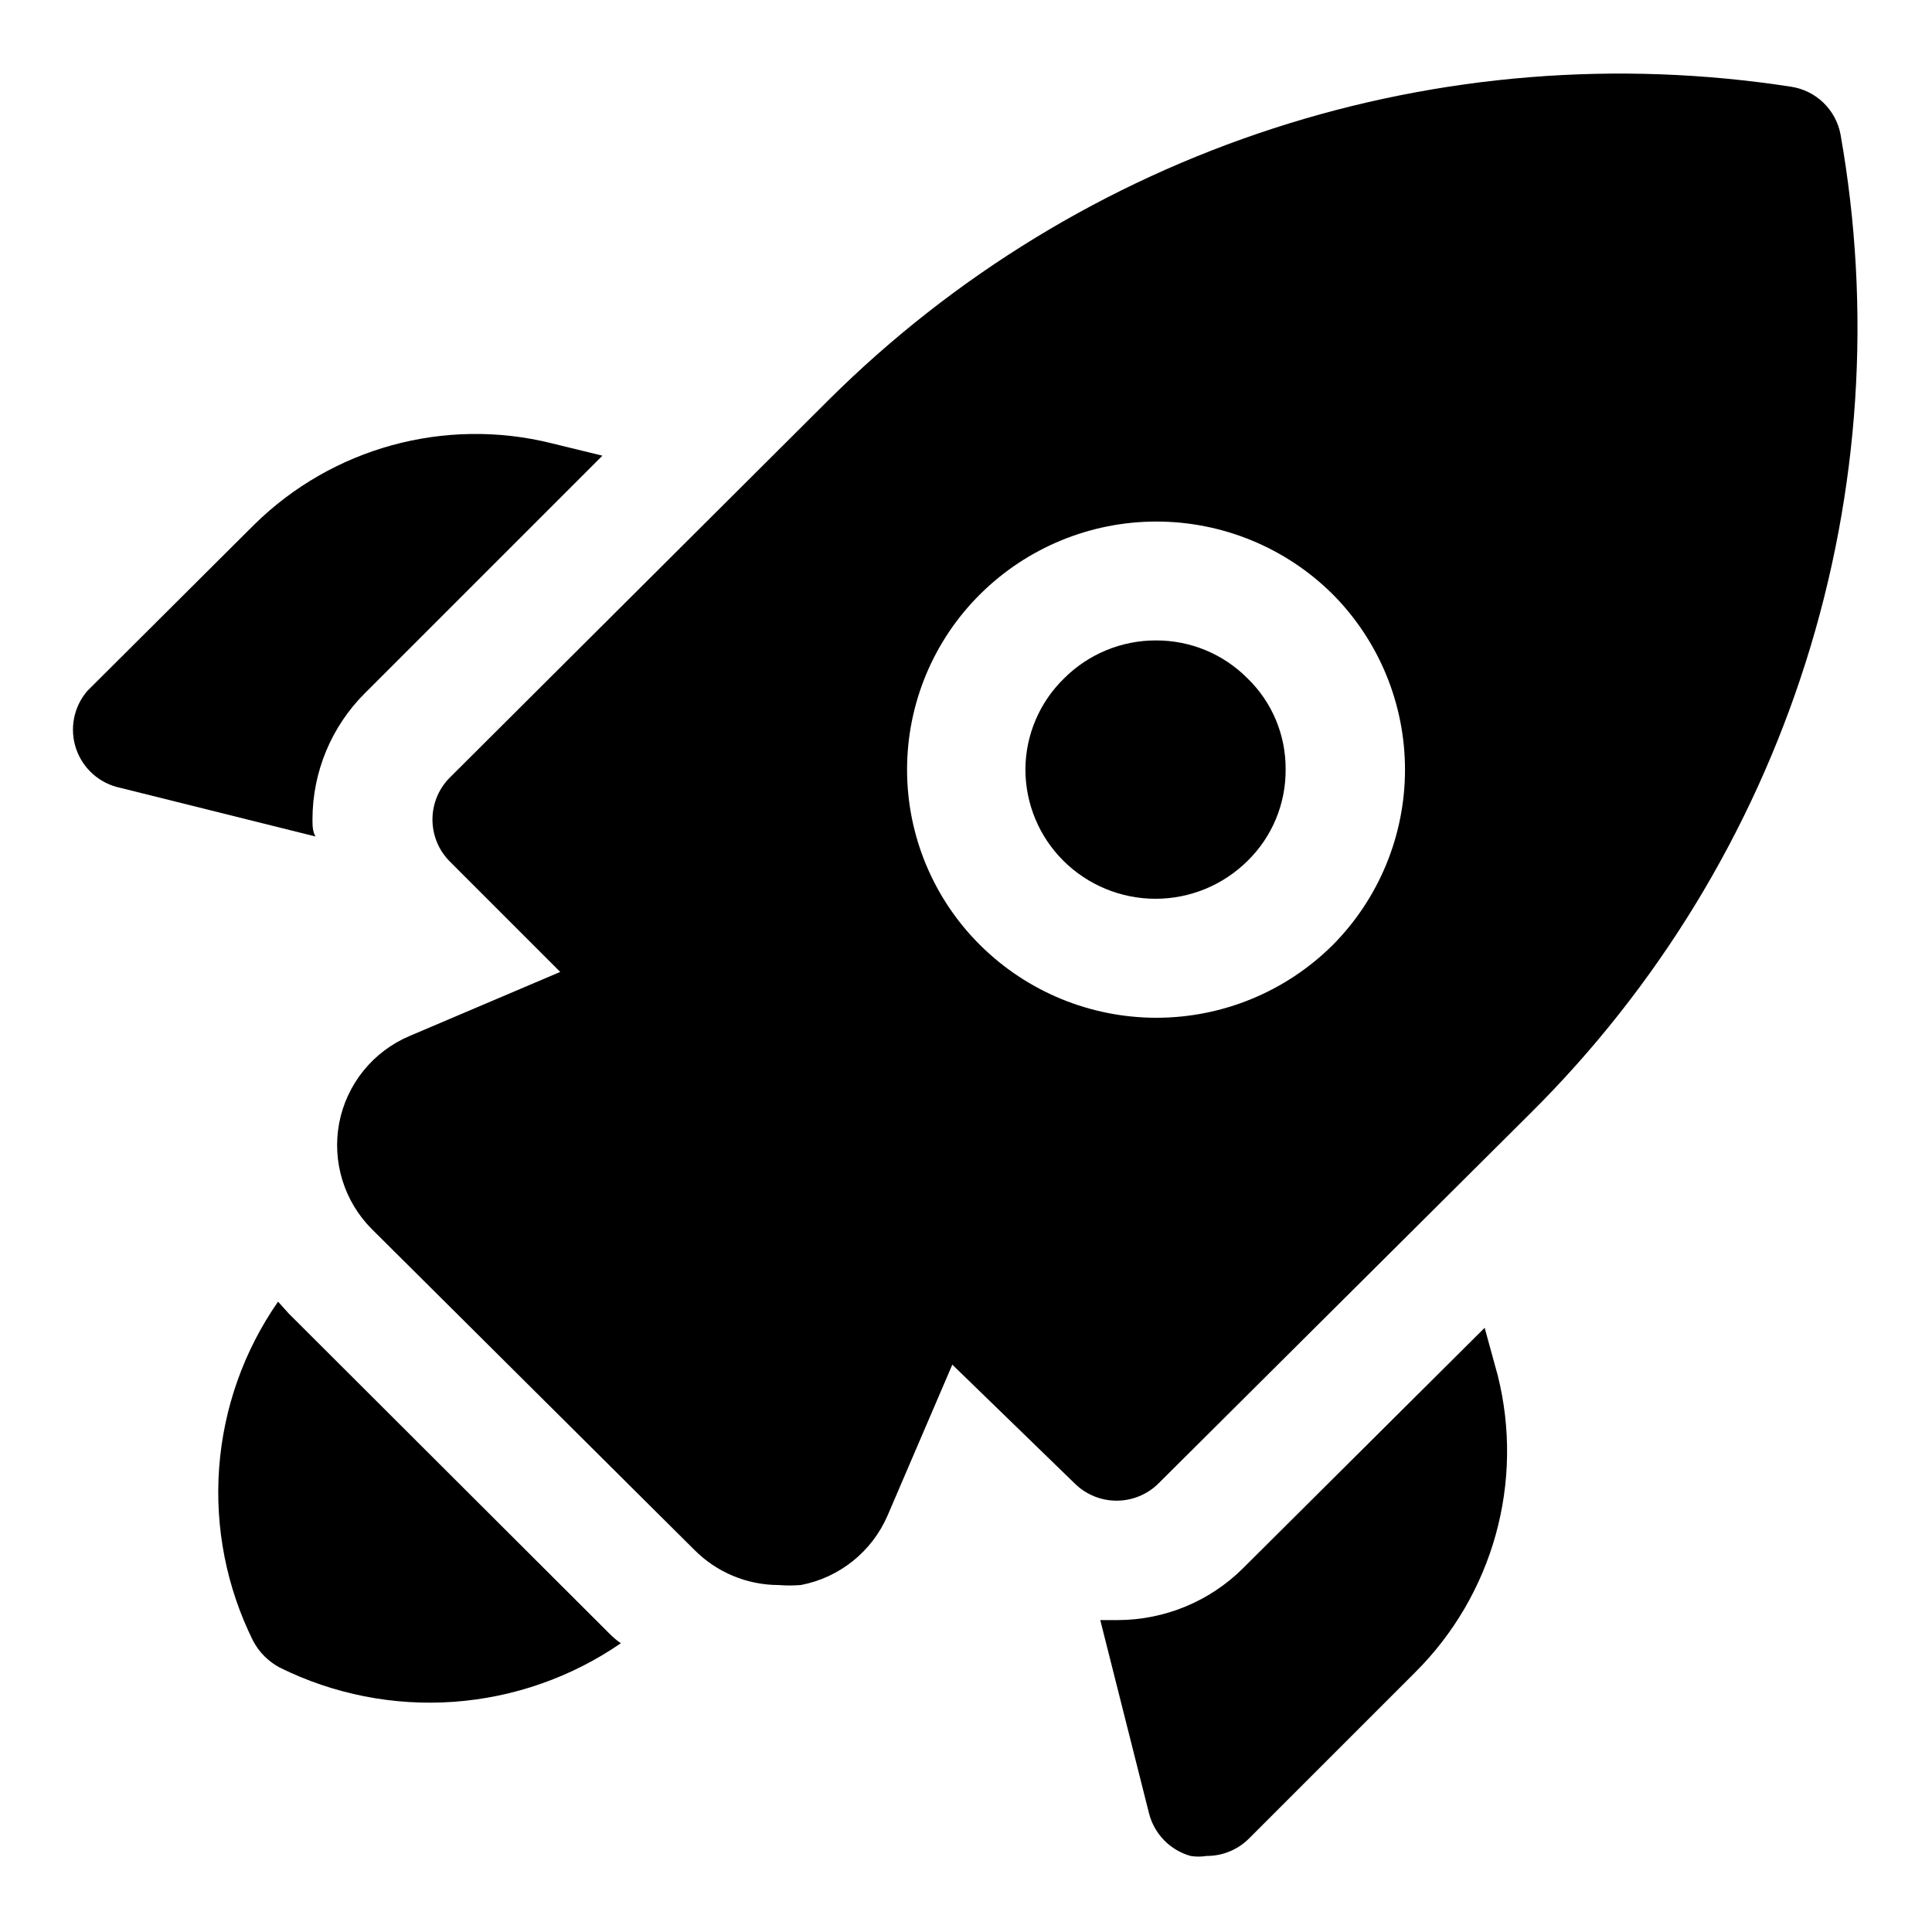
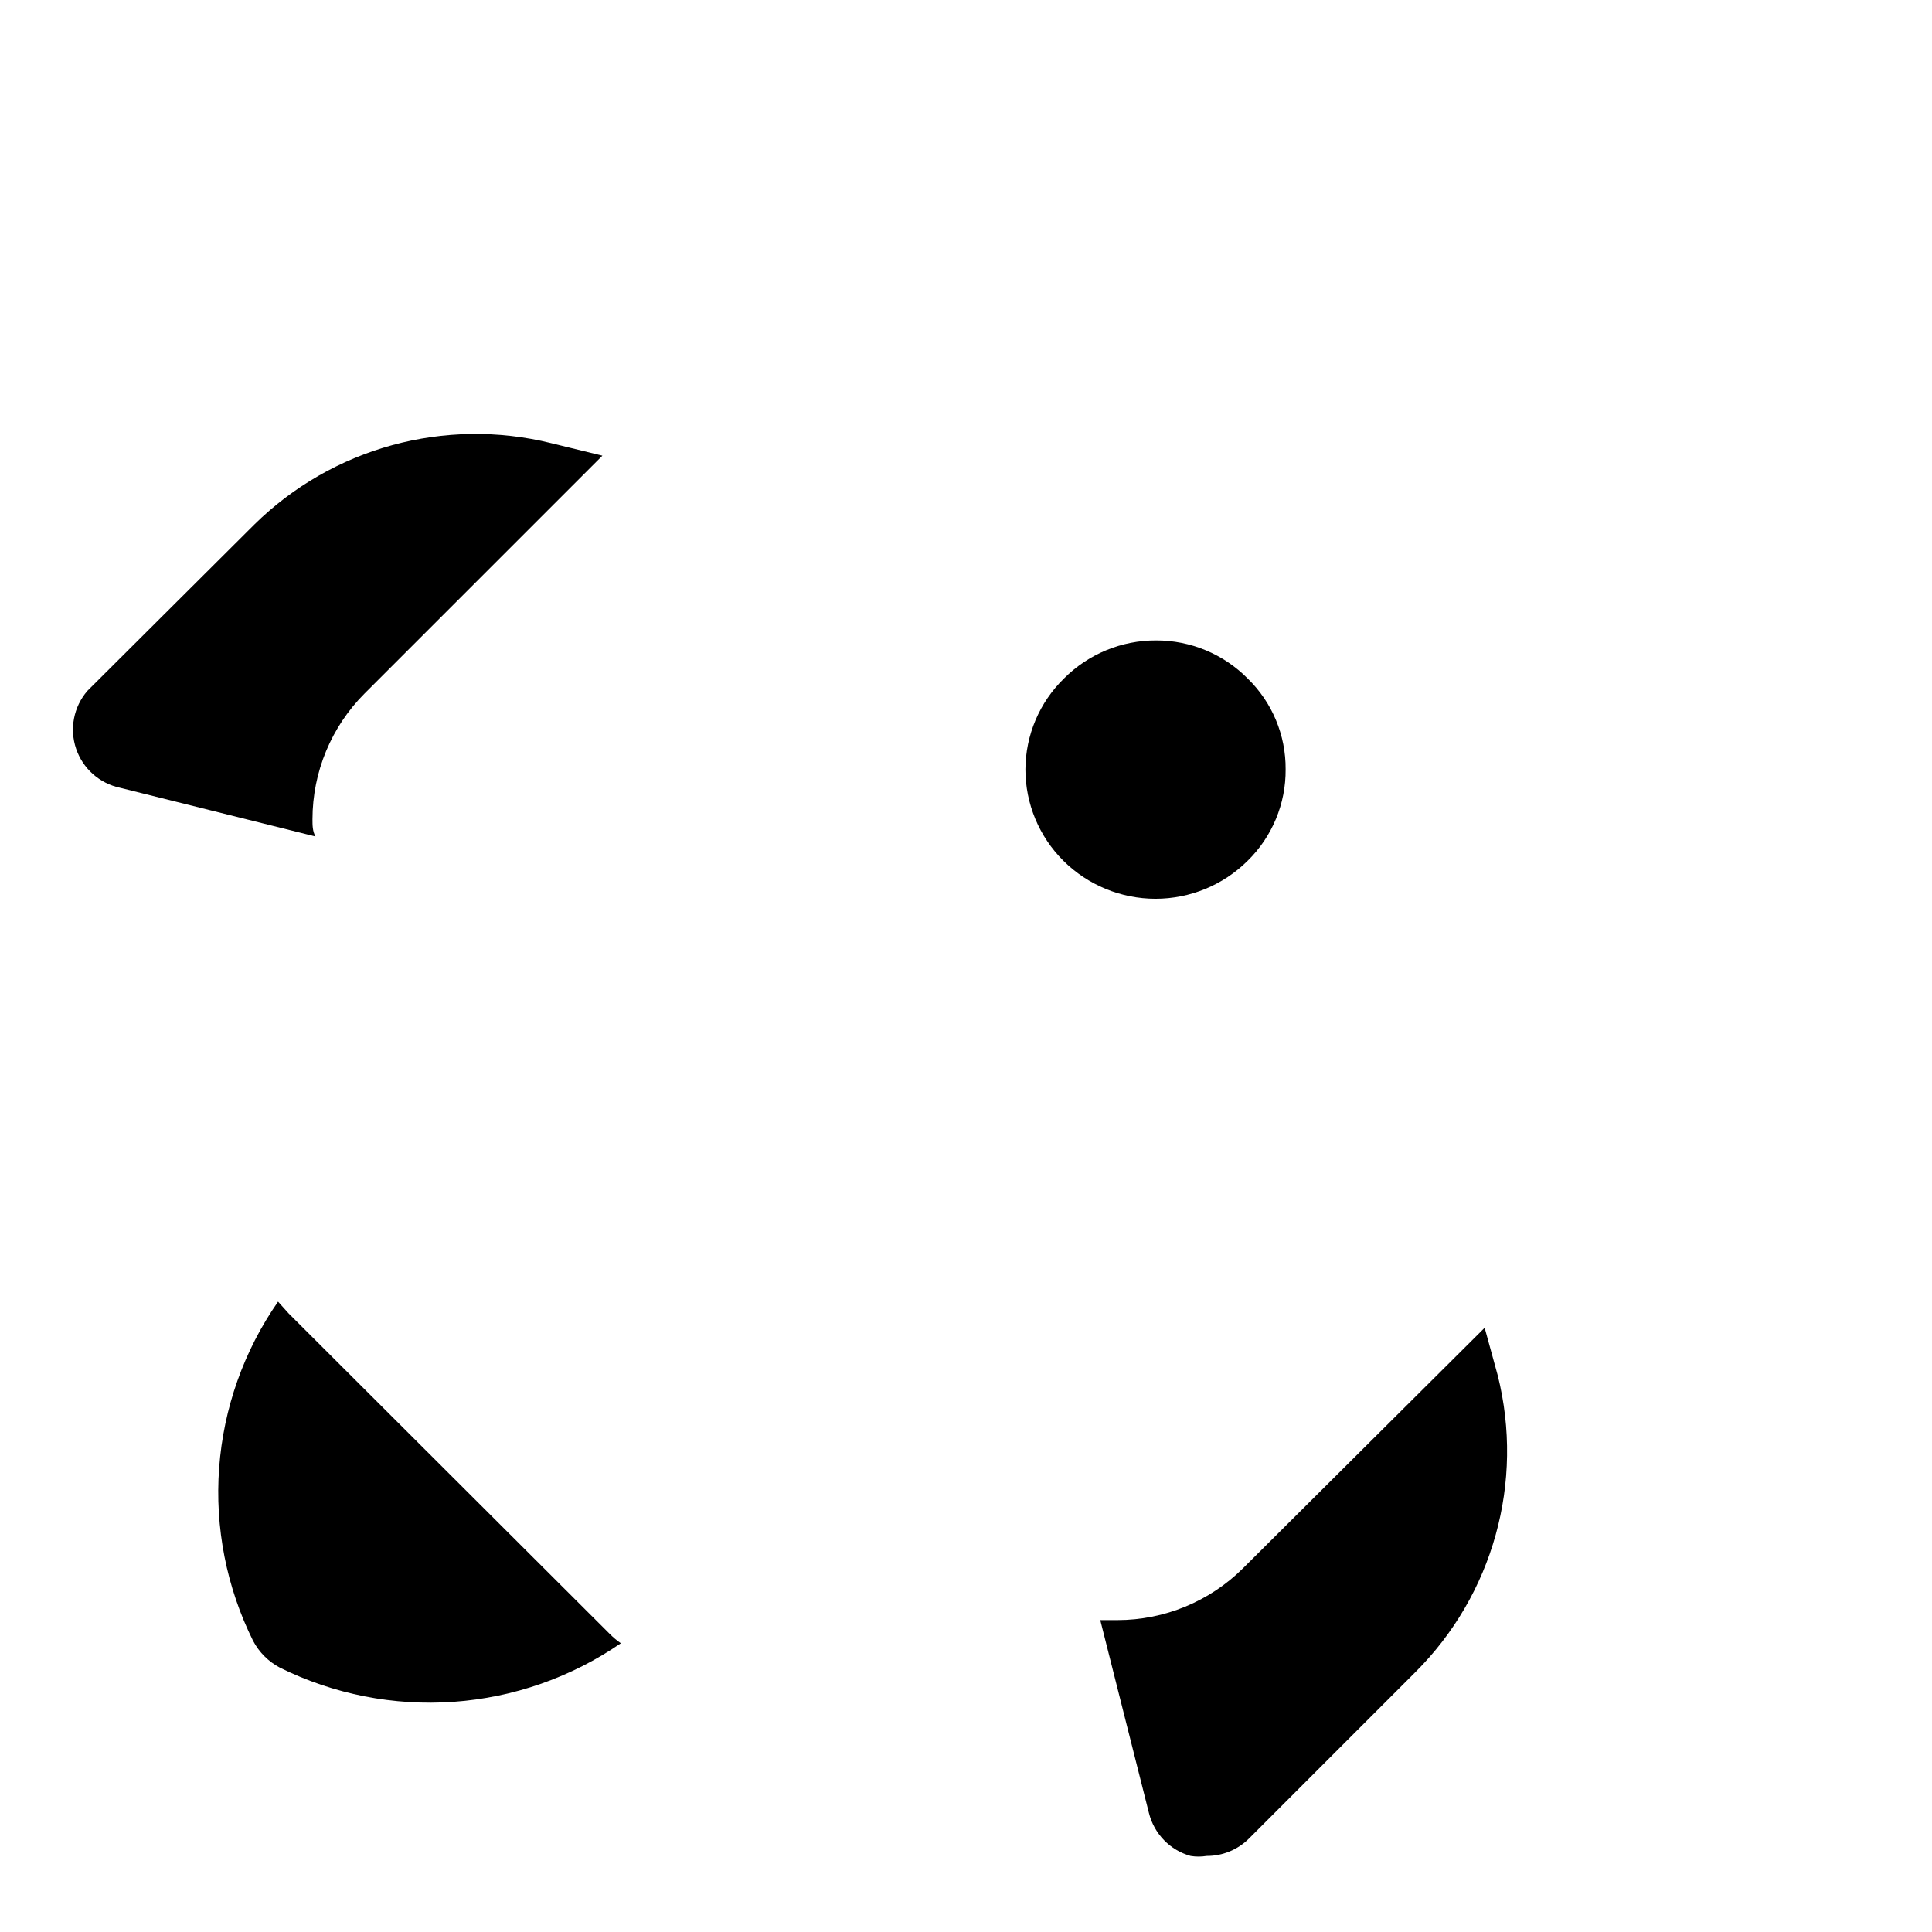
<svg xmlns="http://www.w3.org/2000/svg" fill="#000000" width="800px" height="800px" version="1.1" viewBox="144 144 512 512">
  <g>
    <path d="m537.45 495.88-64.078 63.762v0.004c-8.836 8.762-20.777 13.684-33.223 13.695h-4.566l12.91 51.168c0.676 2.695 2.051 5.16 3.984 7.152 1.938 1.992 4.363 3.434 7.039 4.184 1.406 0.23 2.844 0.23 4.25 0 4.184 0.023 8.207-1.617 11.18-4.566l44.082-44.082c20.66-20.547 28.977-50.457 21.883-78.719z" />
    <path d="m226.81 361.11c0.012-12.52 4.996-24.527 13.855-33.375l62.977-62.977-13.539-3.305v-0.004c-28.207-6.977-58.012 1.191-78.719 21.57l-44.242 44.082v0.004c-3.625 4.215-4.758 10.027-2.981 15.297 1.777 5.266 6.203 9.207 11.641 10.363l51.797 12.91c-0.789-1.418-0.789-2.992-0.789-4.566z" />
    <path d="m220.52 492.1-2.832-3.148c-9.059 13.016-14.449 28.227-15.613 44.043-1.164 15.816 1.945 31.652 9 45.855 1.598 3.019 4.066 5.488 7.086 7.086 14.273 7.066 30.176 10.195 46.062 9.062 15.887-1.137 31.184-6.492 44.309-15.52-1.016-0.699-1.965-1.492-2.836-2.363z" />
    <path d="m450.38 313.72c-9.152-0.031-17.938 3.598-24.402 10.074-6.504 6.332-10.191 15.012-10.234 24.09-0.004 9.102 3.621 17.828 10.078 24.246 6.488 6.441 15.258 10.055 24.402 10.055 9.141 0 17.914-3.613 24.402-10.055 6.516-6.379 10.152-15.133 10.078-24.246 0.066-9.07-3.57-17.773-10.078-24.09-6.406-6.469-15.141-10.098-24.246-10.074z" />
-     <path d="m631.75 179.58c-0.609-3.191-2.195-6.113-4.535-8.371-2.34-2.254-5.32-3.731-8.531-4.223-46.004-7.109-93.035-3.32-137.3 11.066-44.273 14.383-84.551 38.957-117.59 71.746l-100.61 100.29c-2.934 2.949-4.578 6.941-4.578 11.098 0 4.16 1.645 8.152 4.578 11.102l29.281 29.285-39.988 17.004c-9.629 4.098-16.59 12.711-18.578 22.984-1.961 10.25 1.281 20.805 8.66 28.184l85.488 85.02v-0.004c5.879 5.914 13.863 9.254 22.199 9.289 1.992 0.156 3.992 0.156 5.984 0 10.238-1.957 18.844-8.852 22.984-18.418l17.16-39.988 32.434 31.488v-0.004c2.973 2.949 6.996 4.59 11.18 4.566 4.129-0.02 8.09-1.656 11.02-4.566l98.559-98.086c33.633-33.395 58.676-74.441 72.988-119.62 14.312-45.188 17.469-93.168 9.195-139.84zm-134.61 214.91c-12.418 12.316-29.195 19.227-46.684 19.227-17.484 0-34.266-6.91-46.68-19.227-12.414-12.301-19.395-29.051-19.395-46.523 0-17.477 6.981-34.223 19.395-46.523 12.414-12.316 29.195-19.227 46.68-19.227 17.488 0 34.266 6.91 46.684 19.227 12.297 12.359 19.199 29.086 19.199 46.523 0 17.434-6.902 34.16-19.199 46.523z" />
  </g>
</svg>